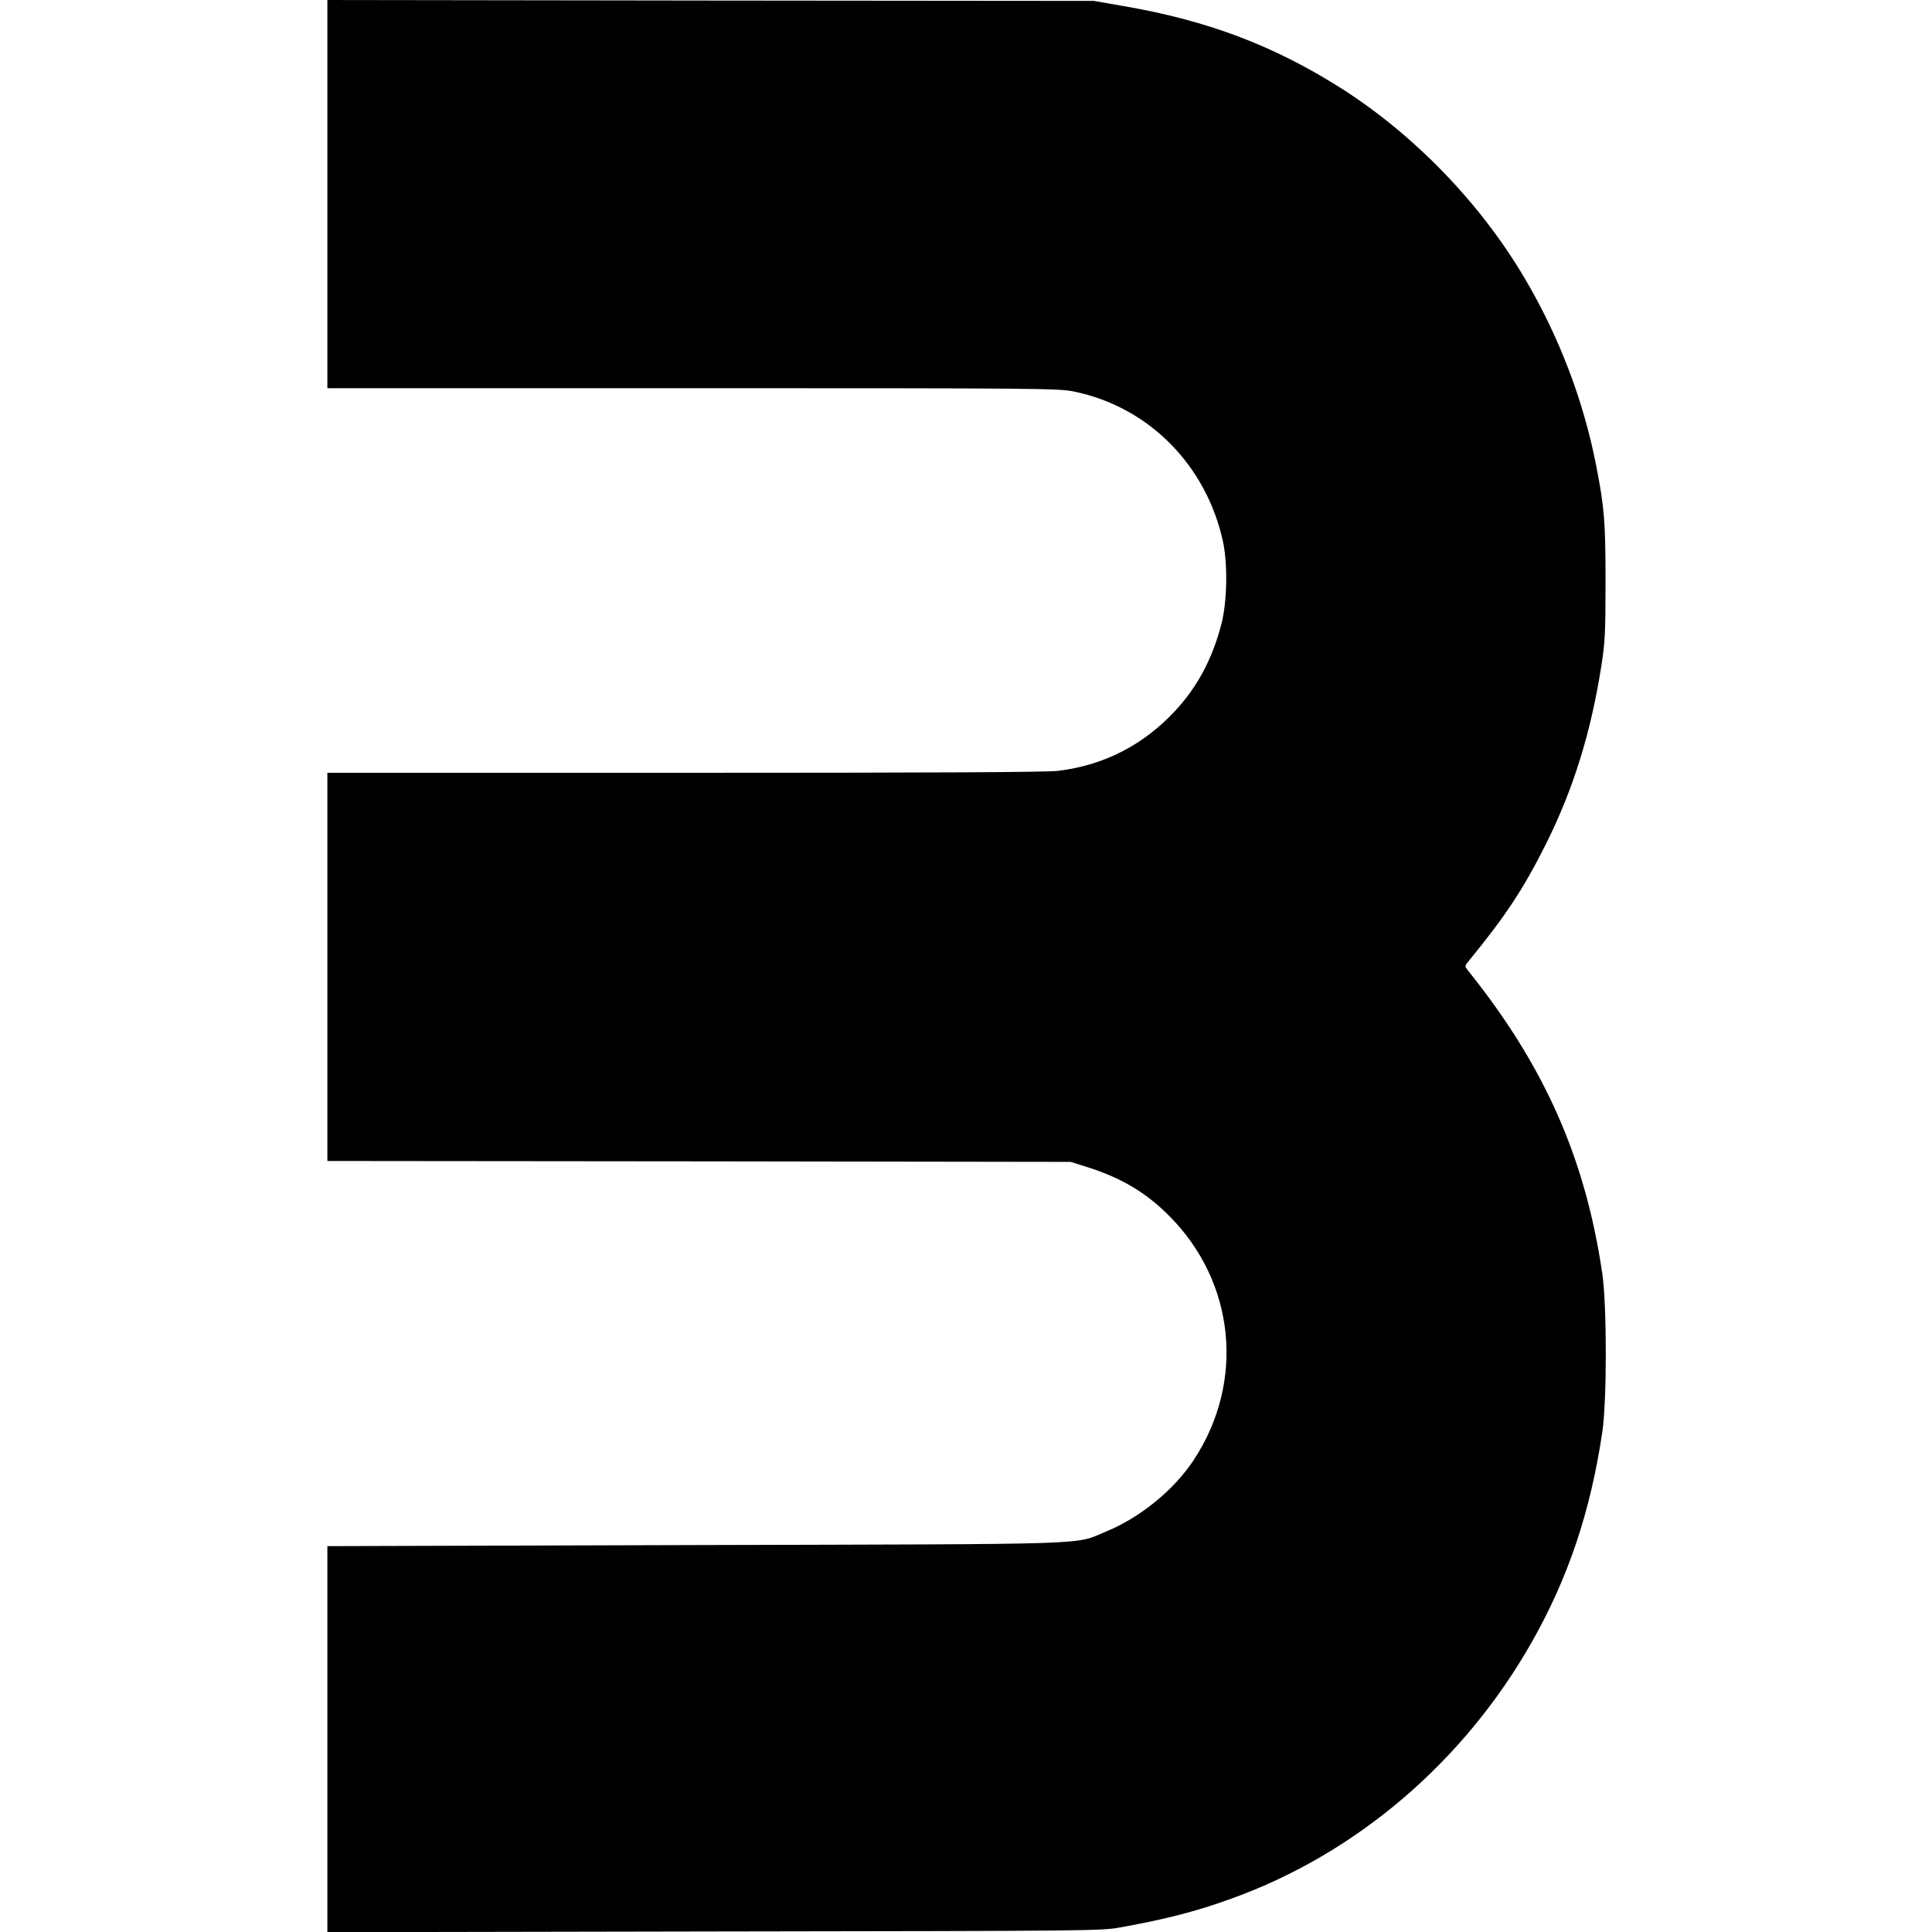
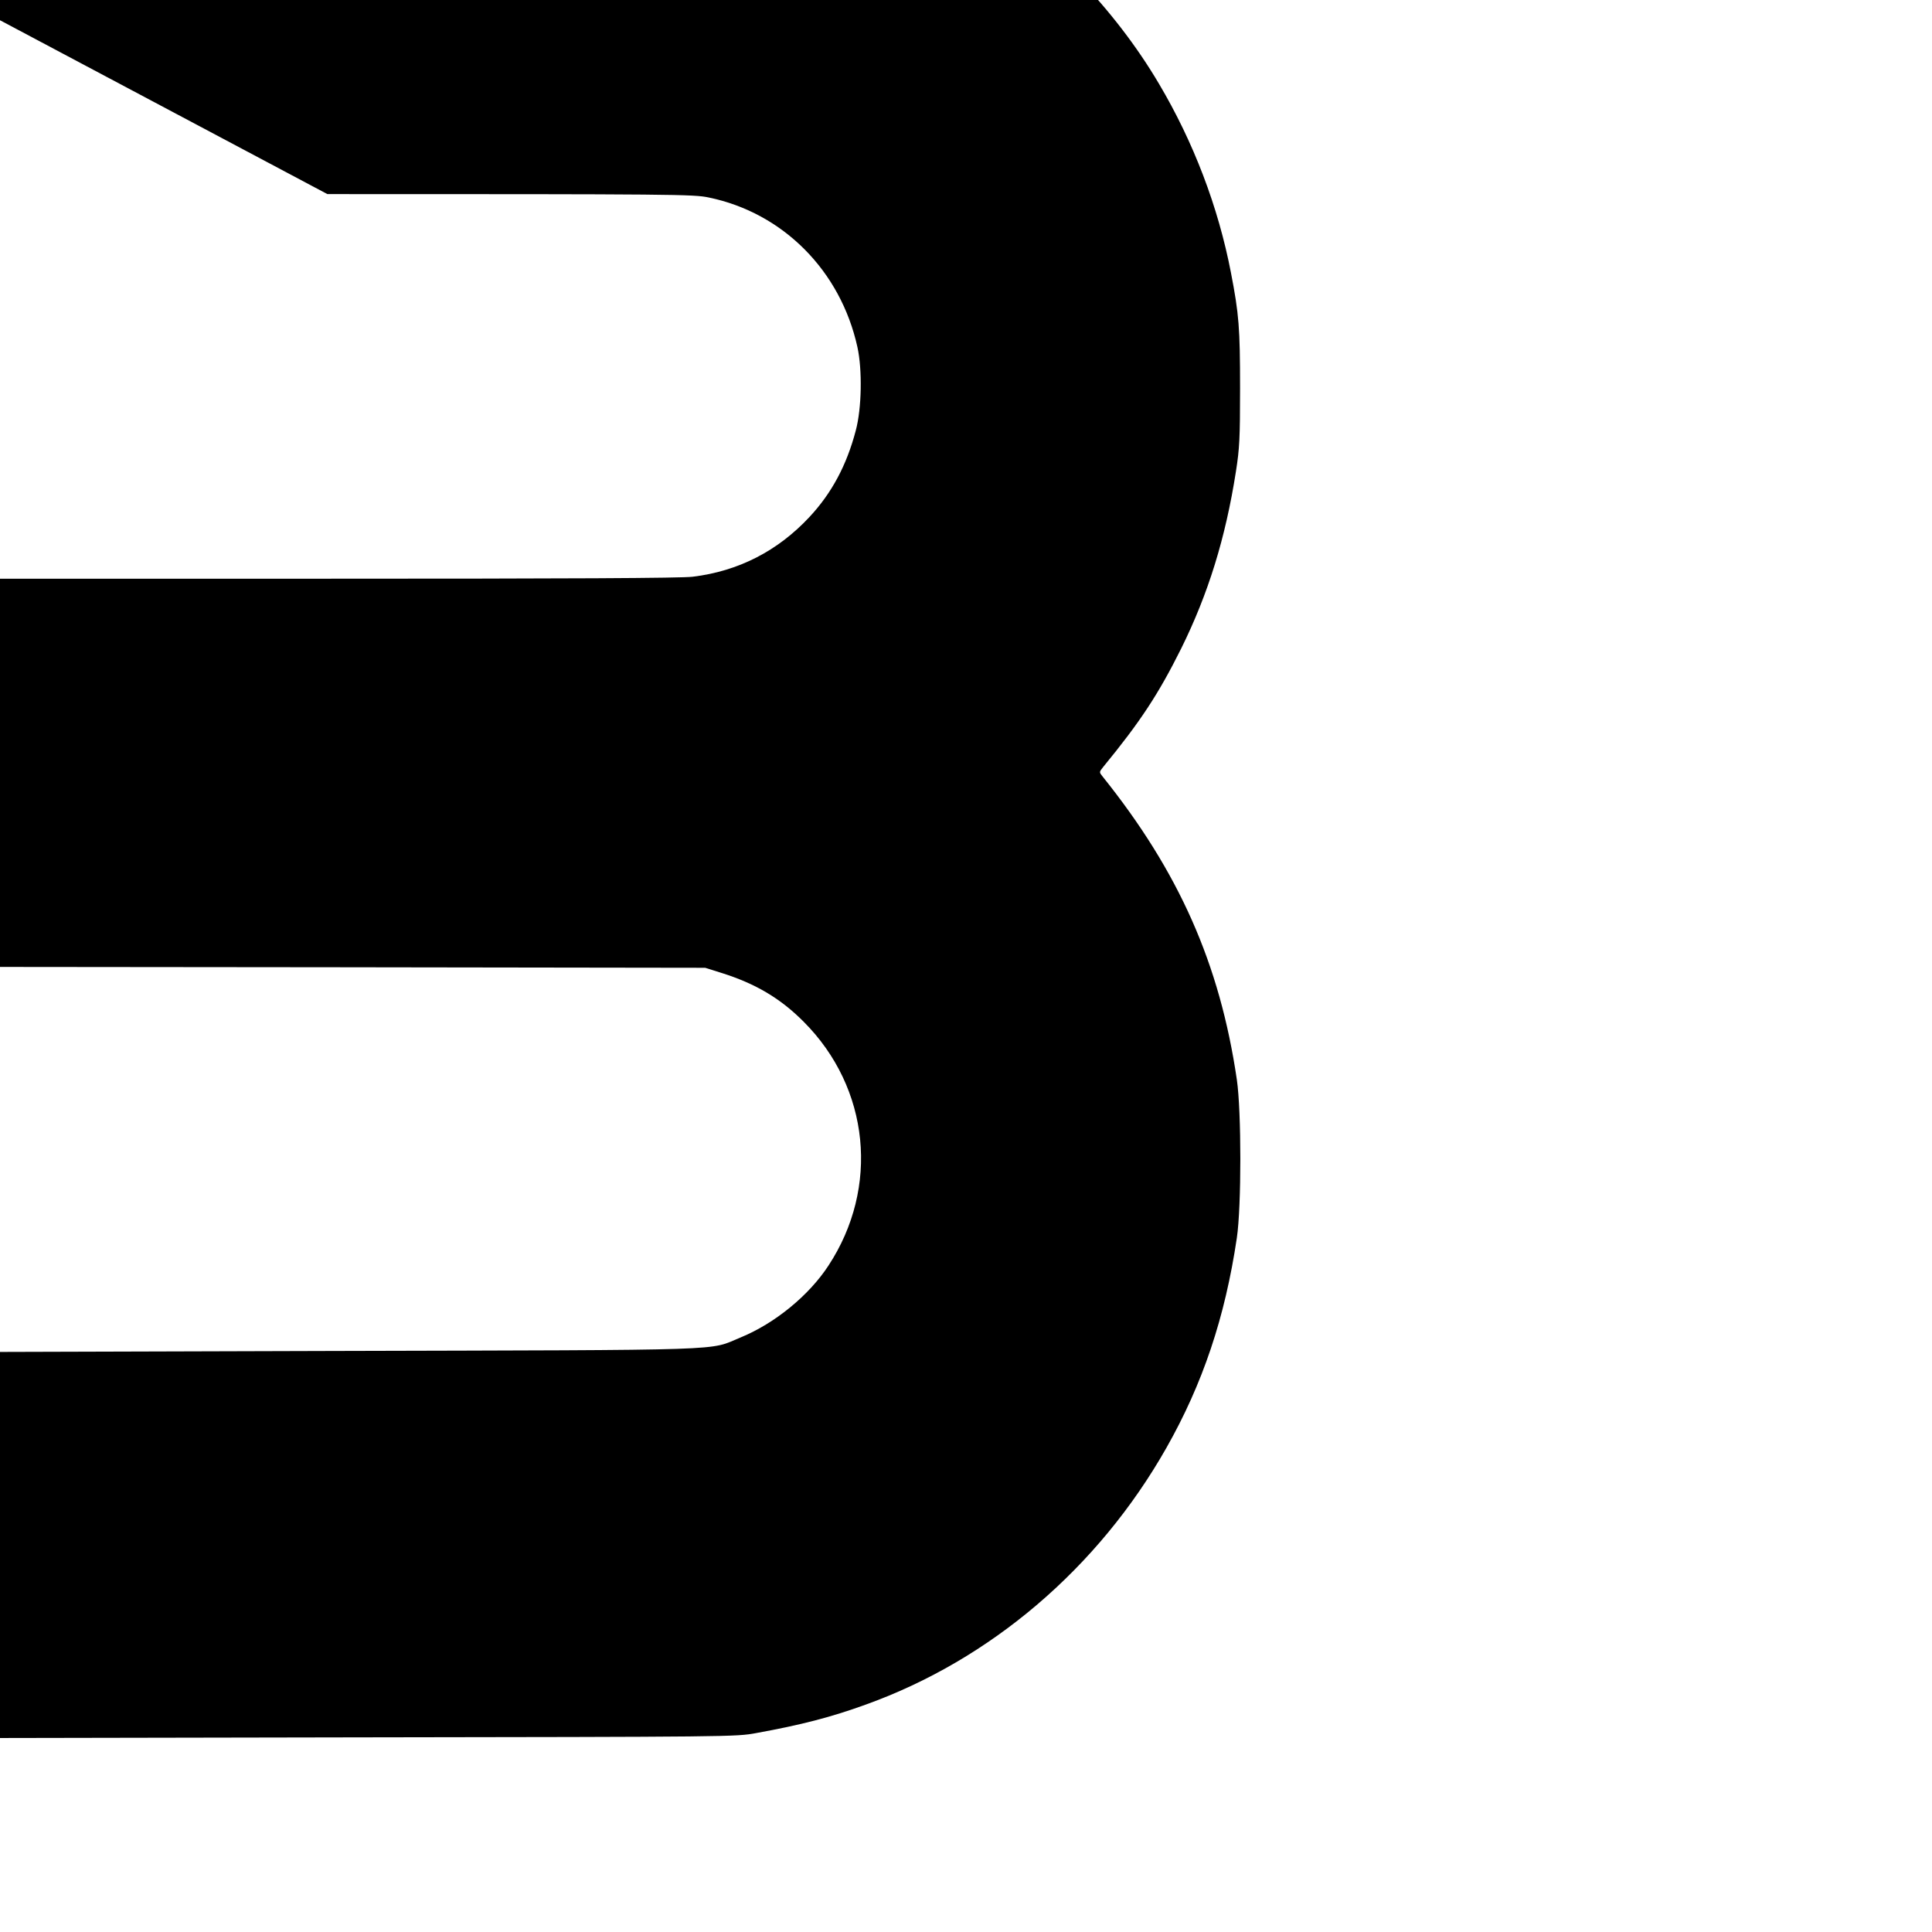
<svg xmlns="http://www.w3.org/2000/svg" version="1.0" width="1080pt" height="1080pt" viewBox="0 0 1080 1080" preserveAspectRatio="xMidYMid meet">
  <g transform="translate(0,1080) scale(0.1,-0.1)" fill="#000000" stroke="none">
-     <path d="M1830 9715 l0 -1085 2043 0 c1955 0 2046 -1 2132 -19 416 -86 737 -410 831 -836 28 -127 24 -343 -9 -466 -51 -195 -135 -351 -259 -484 -177 -190 -397 -303 -653 -334 -63 -8 -693 -11 -2087 -11 l-1998 0 0 -1085 0 -1085 2078 -2 2077 -3 89 -28 c192 -60 332 -143 462 -274 369 -370 425 -926 138 -1363 -109 -167 -300 -323 -490 -401 -186 -76 -4 -70 -2296 -76 l-2058 -6 0 -1079 0 -1079 2163 4 c2148 3 2163 3 2277 24 253 46 419 89 612 159 699 251 1301 765 1681 1435 203 358 328 729 394 1174 26 175 26 707 0 885 -95 647 -324 1163 -751 1695 -19 24 -19 24 5 54 206 251 308 406 435 661 151 305 248 618 306 990 20 128 23 183 23 465 0 336 -6 414 -51 646 -71 368 -209 730 -403 1057 -247 418 -618 801 -1026 1060 -376 238 -749 379 -1220 459 l-160 28 -2142 2 -2143 3 0 -1085z" />
+     <path d="M1830 9715 c1955 0 2046 -1 2132 -19 416 -86 737 -410 831 -836 28 -127 24 -343 -9 -466 -51 -195 -135 -351 -259 -484 -177 -190 -397 -303 -653 -334 -63 -8 -693 -11 -2087 -11 l-1998 0 0 -1085 0 -1085 2078 -2 2077 -3 89 -28 c192 -60 332 -143 462 -274 369 -370 425 -926 138 -1363 -109 -167 -300 -323 -490 -401 -186 -76 -4 -70 -2296 -76 l-2058 -6 0 -1079 0 -1079 2163 4 c2148 3 2163 3 2277 24 253 46 419 89 612 159 699 251 1301 765 1681 1435 203 358 328 729 394 1174 26 175 26 707 0 885 -95 647 -324 1163 -751 1695 -19 24 -19 24 5 54 206 251 308 406 435 661 151 305 248 618 306 990 20 128 23 183 23 465 0 336 -6 414 -51 646 -71 368 -209 730 -403 1057 -247 418 -618 801 -1026 1060 -376 238 -749 379 -1220 459 l-160 28 -2142 2 -2143 3 0 -1085z" />
  </g>
</svg>